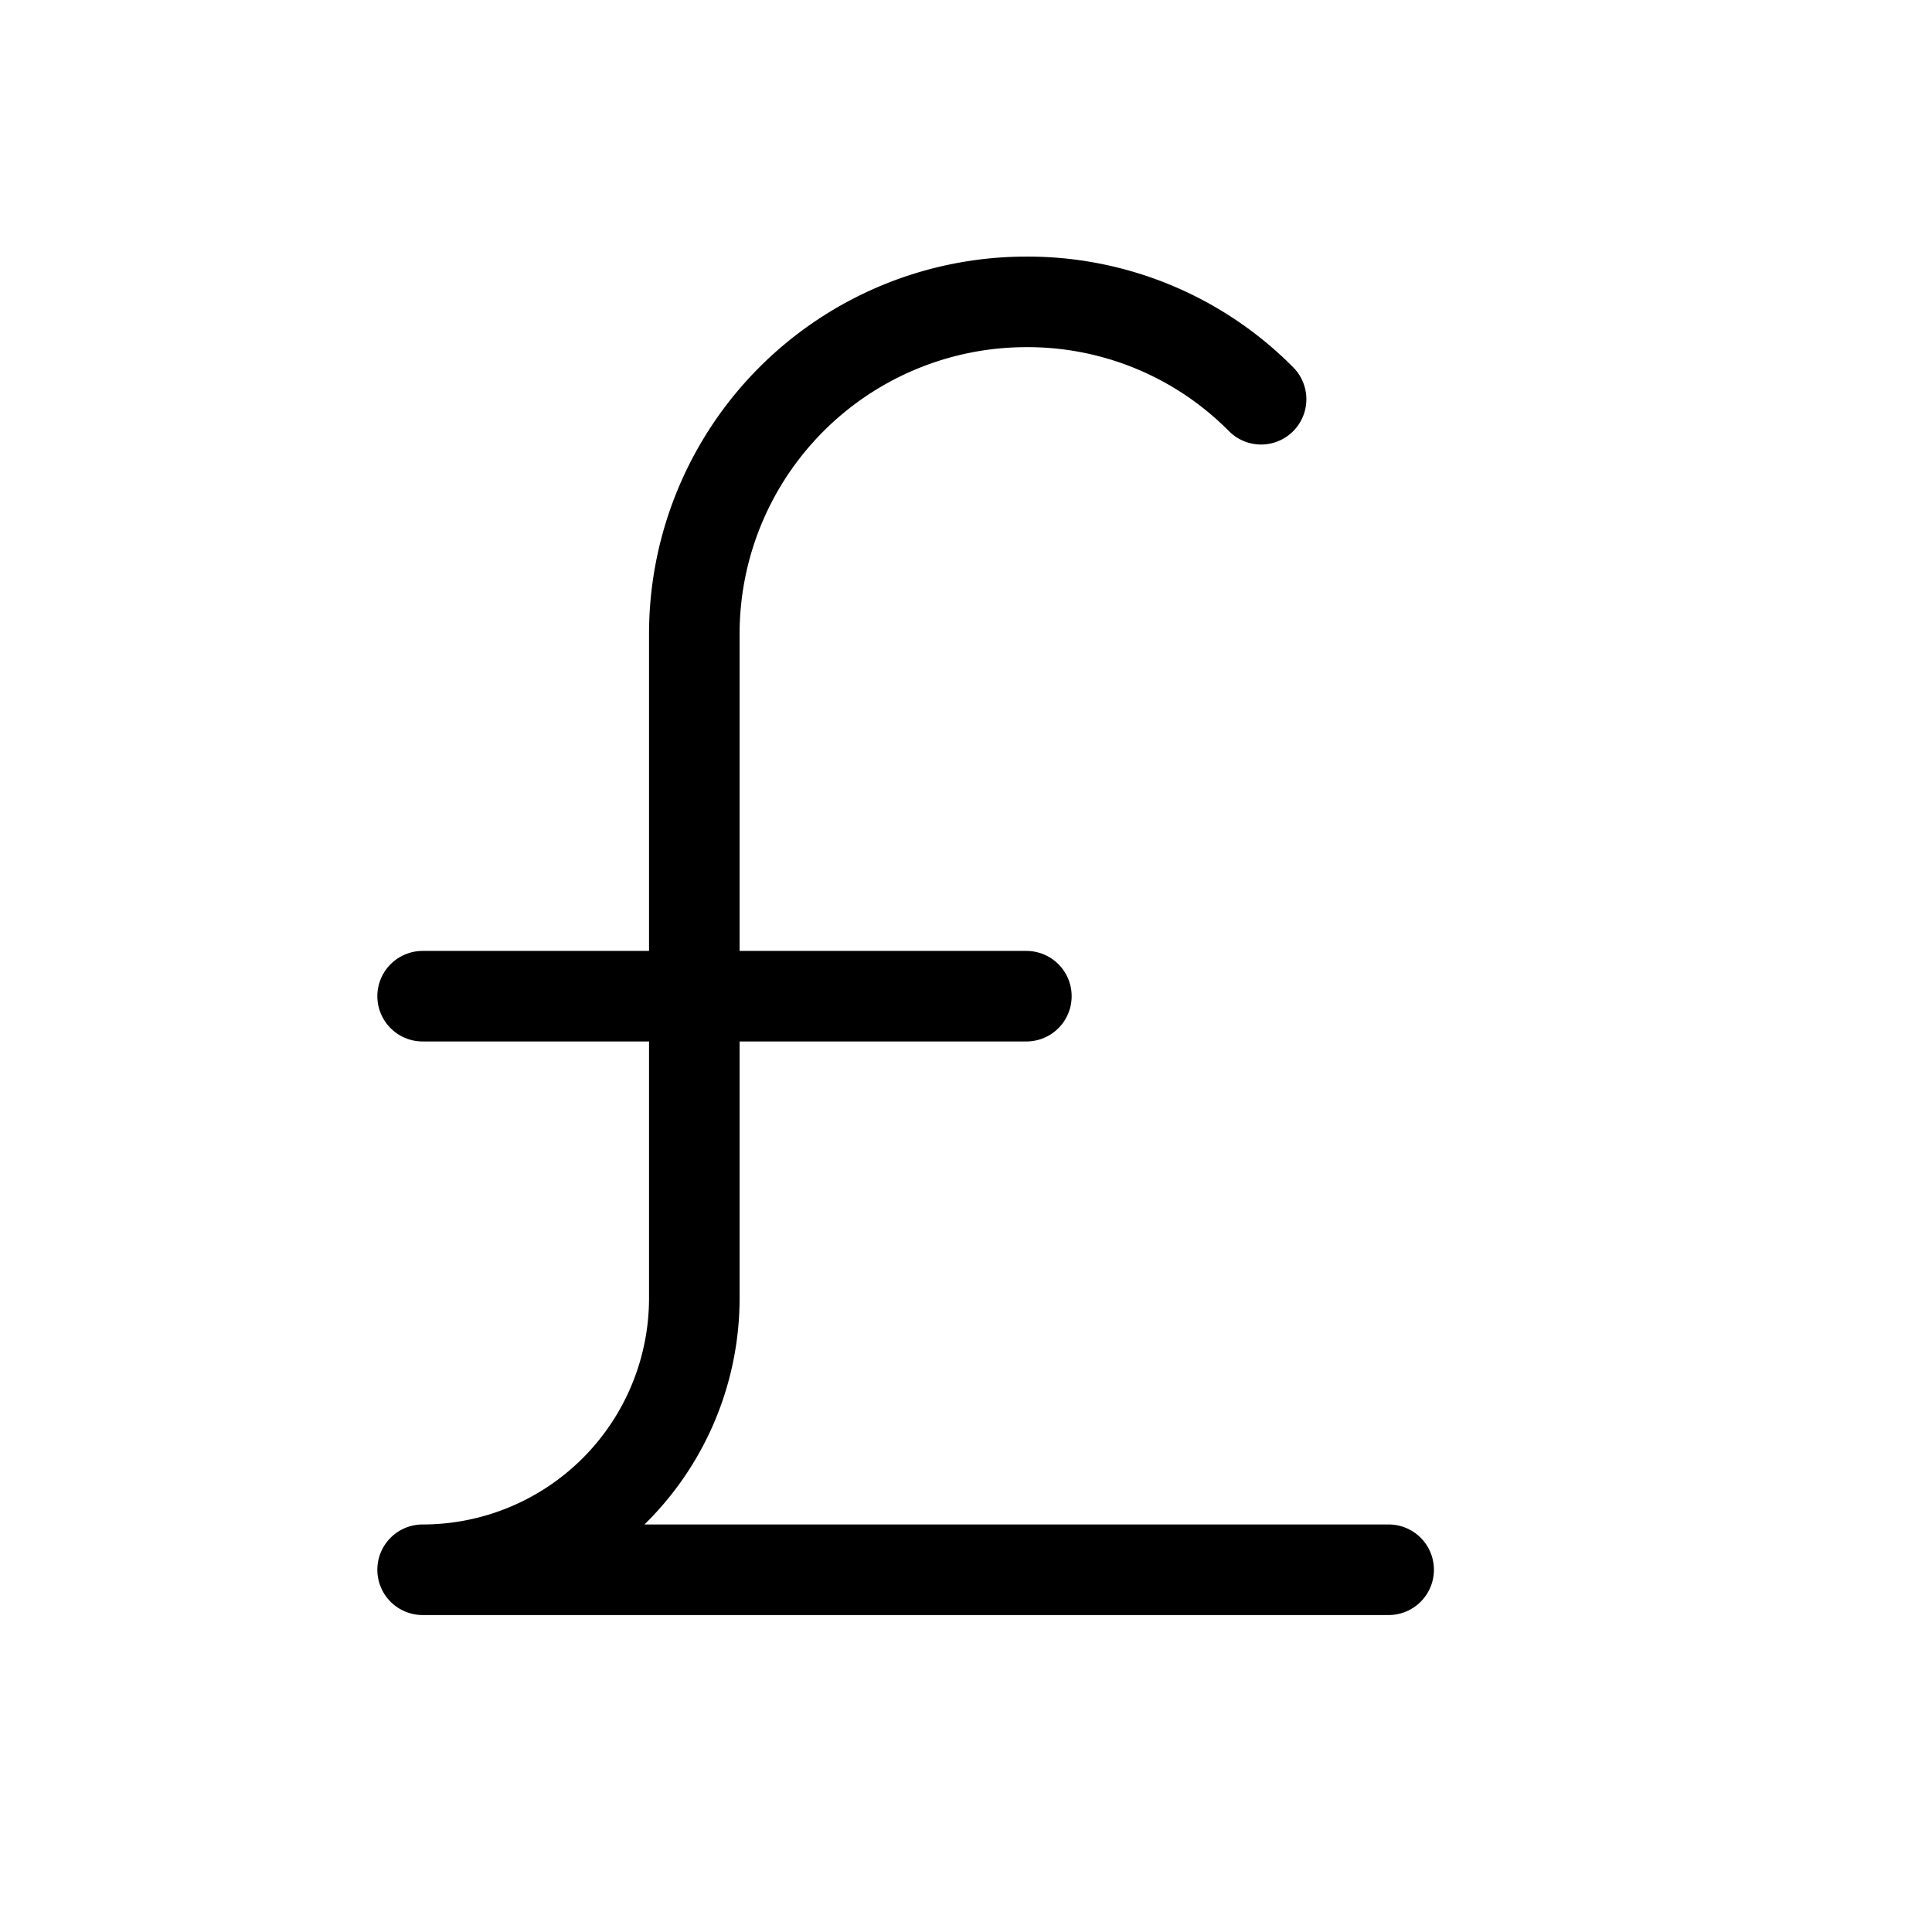
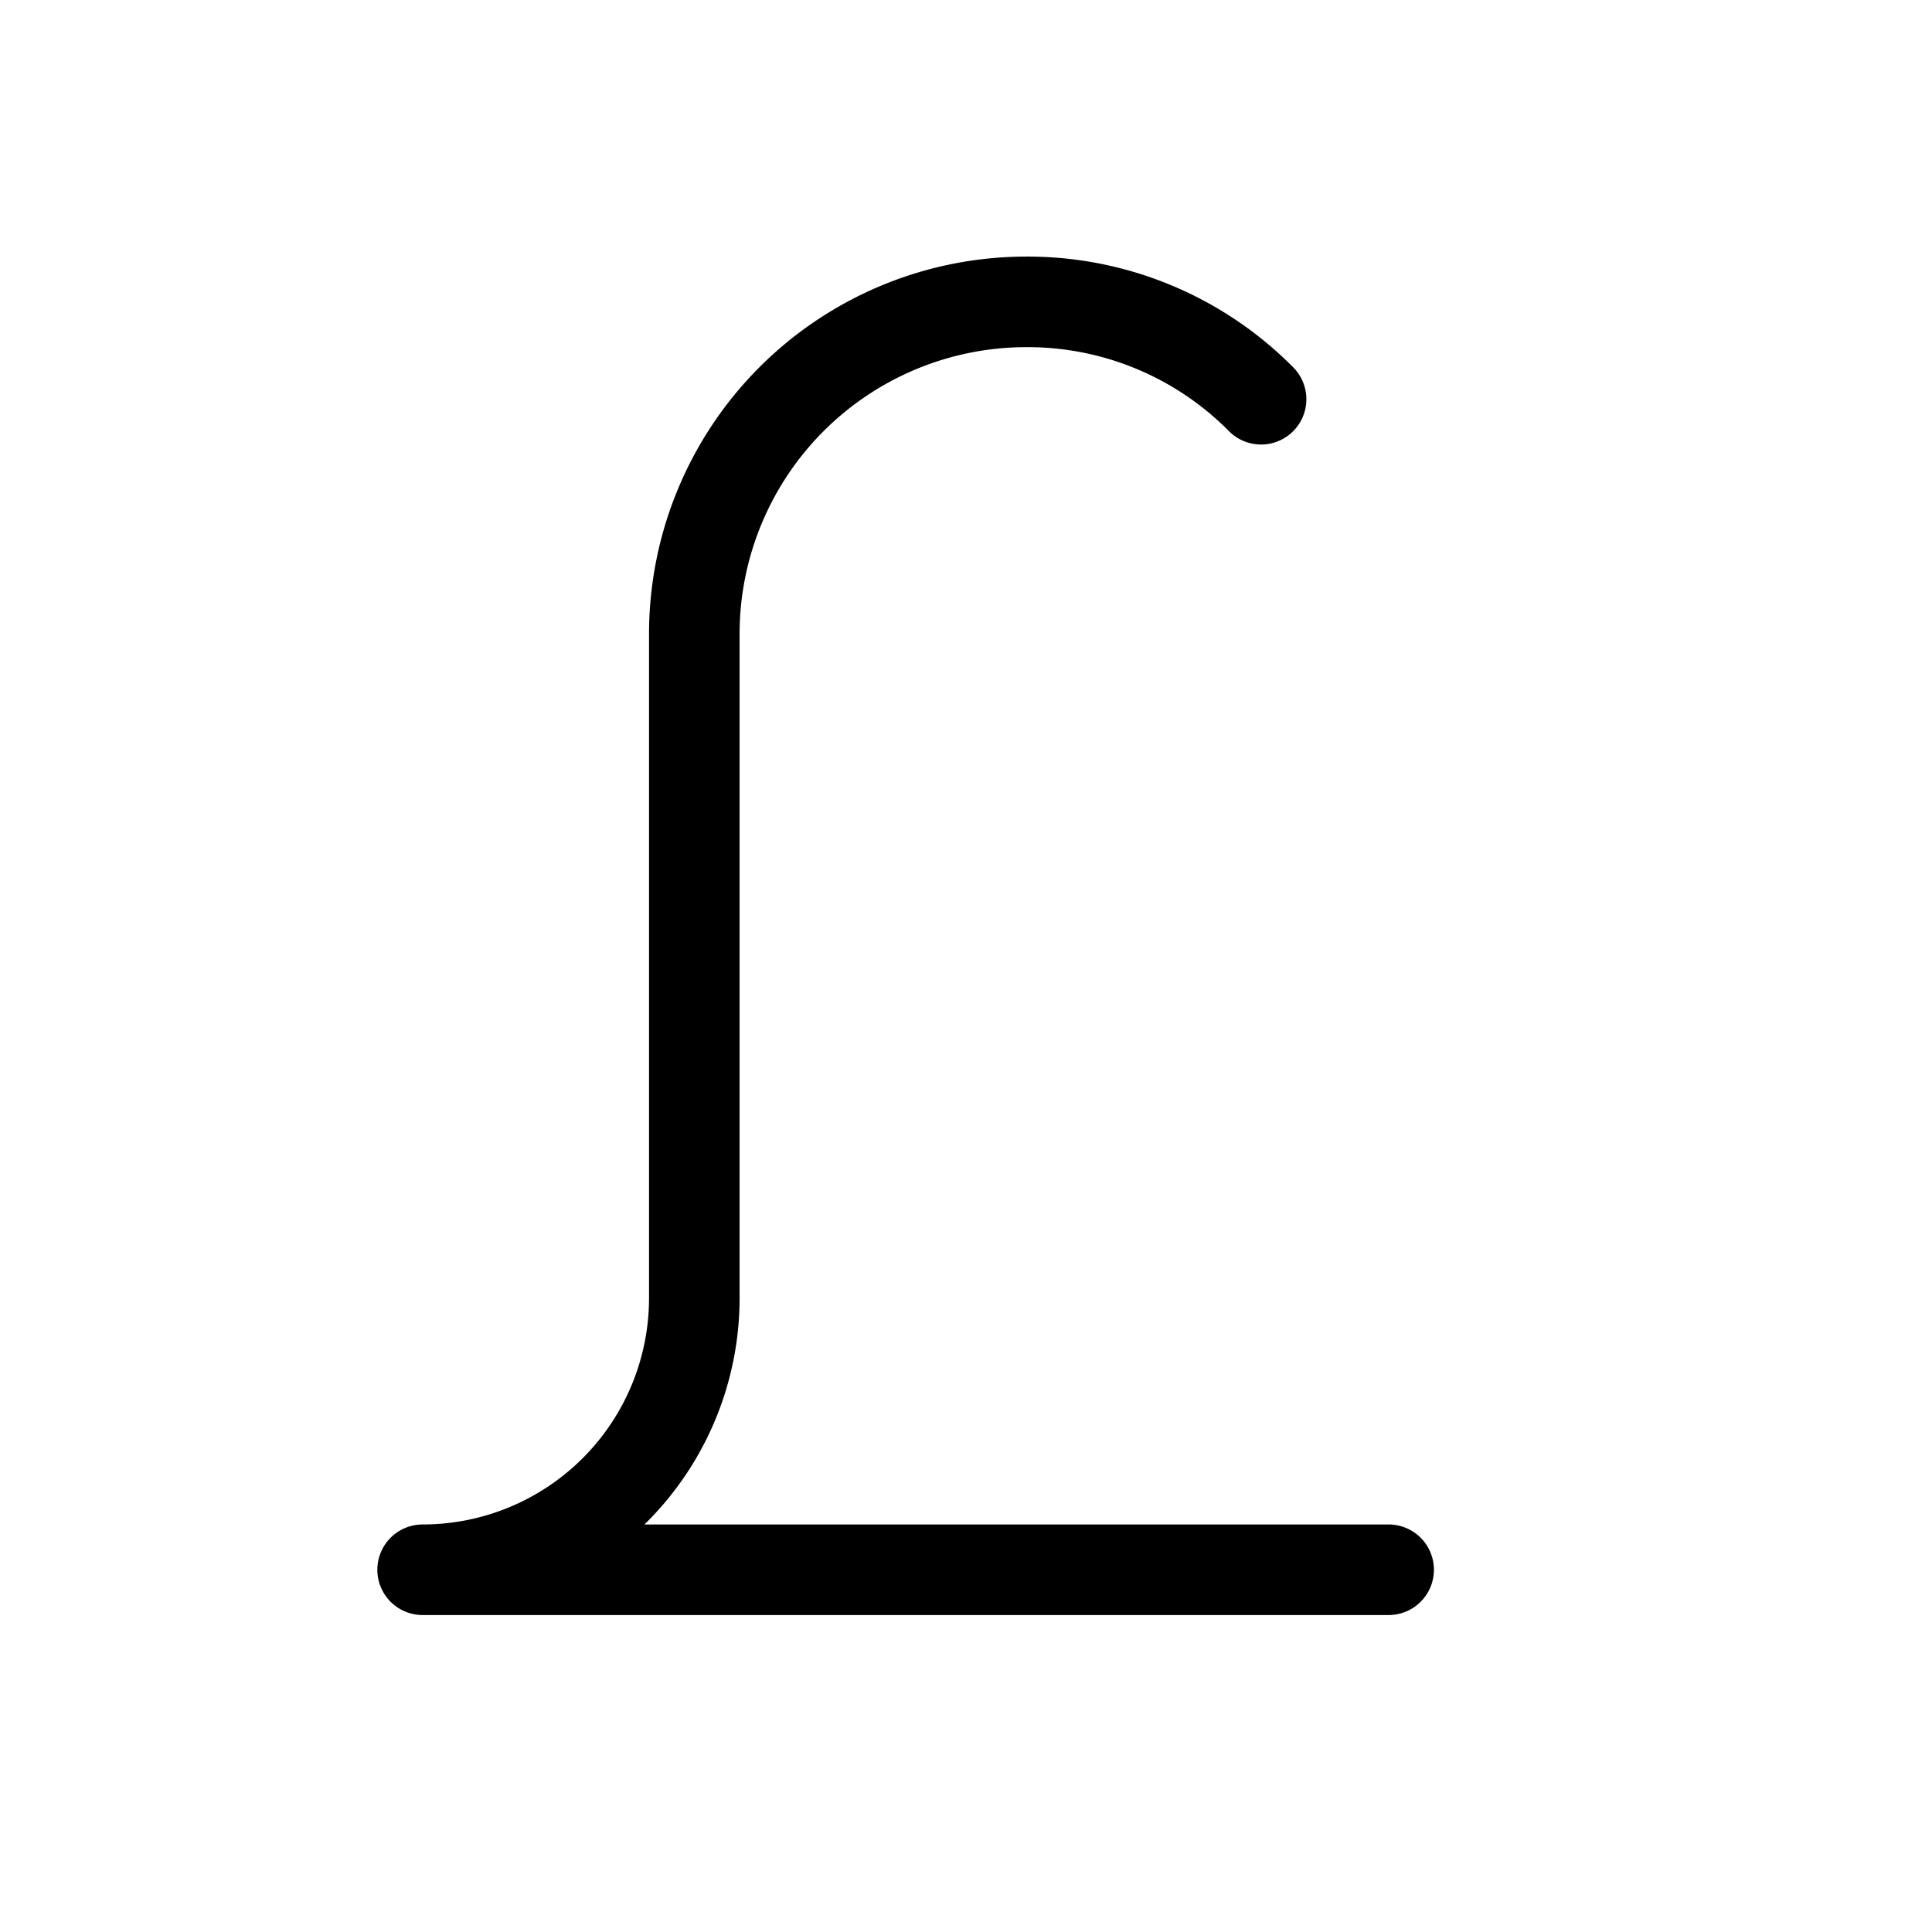
<svg xmlns="http://www.w3.org/2000/svg" viewBox="0 0 256 256">
-   <rect width="256" height="256" fill="none" />
-   <line x1="56" y1="132" x2="136" y2="132" fill="none" stroke="#000" stroke-linecap="round" stroke-linejoin="round" stroke-width="12" />
  <path d="M184,208H56a36,36,0,0,0,36-36V84a44,44,0,0,1,44-44,43.5,43.5,0,0,1,31.1,12.9" fill="none" stroke="#000" stroke-linecap="round" stroke-linejoin="round" stroke-width="12" />
</svg>